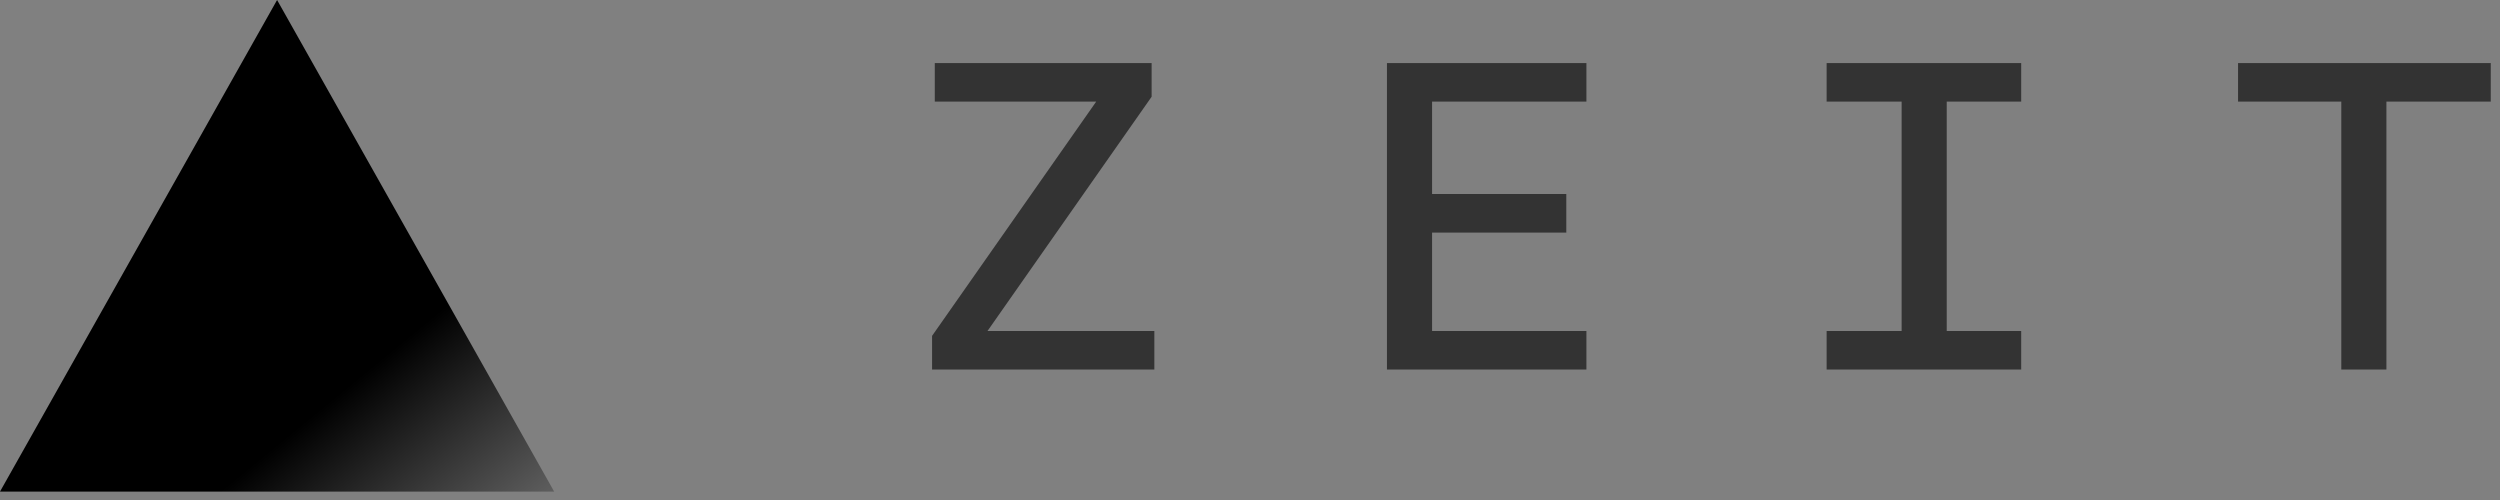
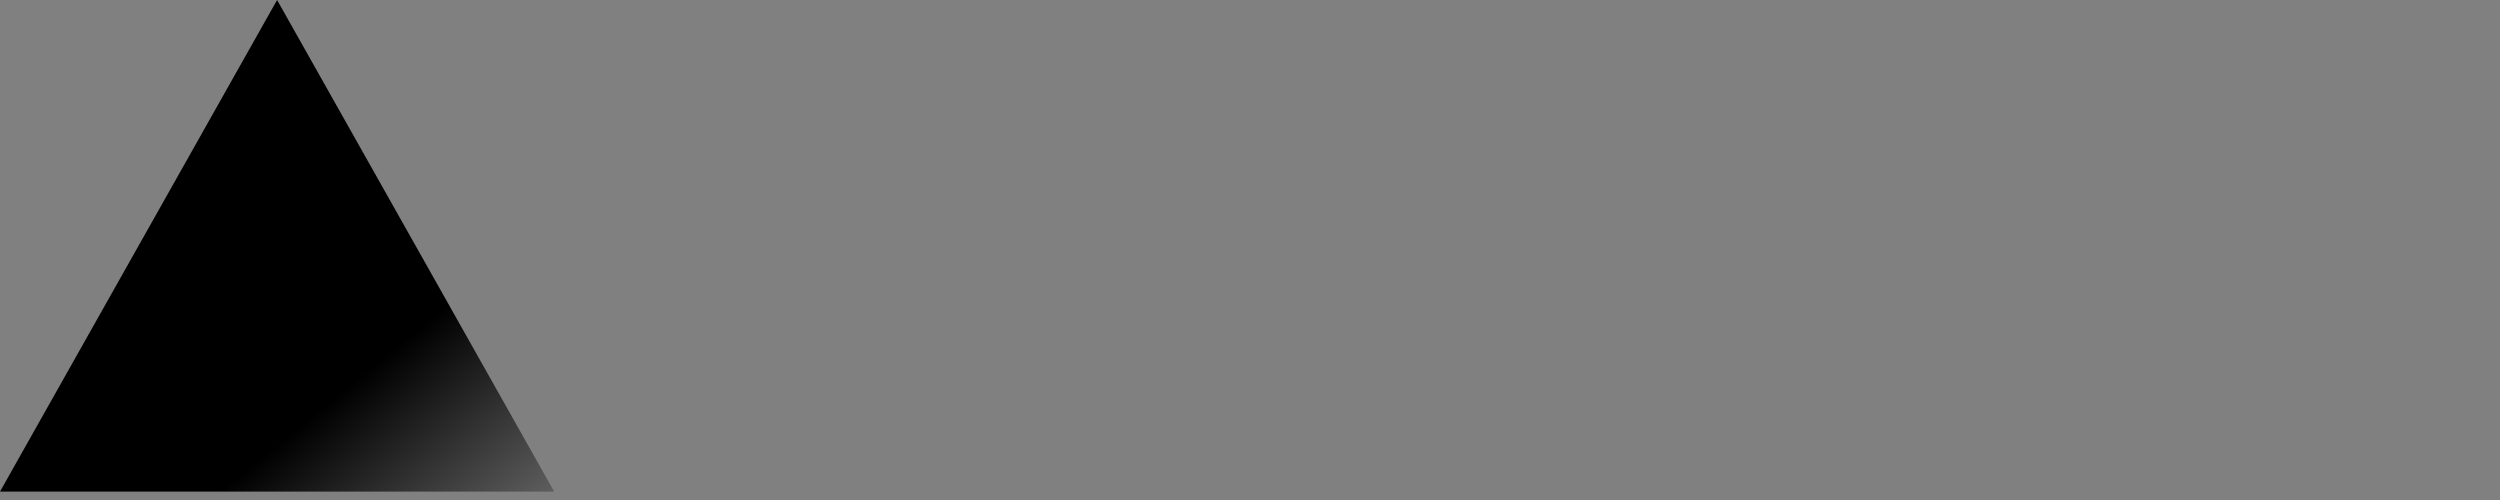
<svg xmlns="http://www.w3.org/2000/svg" width="230" height="46" viewBox="0 0 230 46">
  <rect x="0" y="0" width="230" height="46" fill="#808080" stroke="none" />
  <title>Black Full Logo</title>
  <defs>
    <linearGradient id="a" x1="114.721%" x2="39.54%" y1="181.283%" y2="100%">
      <stop offset="0%" stop-color="#FFF" />
      <stop offset="100%" />
    </linearGradient>
  </defs>
  <g fill="none" fill-rule="nonzero" transform="translate(-235, -177) translate(235, 177)">
    <polygon fill="url(#a)" points="25.492 0 50.983 45.226 0 45.226" />
-     <path fill="#333" d="M85.75,34 L106.2,34 L106.2,30.45 L90.85,30.45 L105.95,8.9 L105.95,5.8 L86,5.8 L86,9.35 L100.85,9.35 L85.75,30.9 L85.75,34 Z M127.6,34 L145.95,34 L145.95,30.45 L131.75,30.45 L131.75,21.4 L144.1,21.4 L144.1,17.85 L131.75,17.85 L131.75,9.35 L145.95,9.35 L145.95,5.8 L127.6,5.8 L127.6,34 Z M168.05,34 L185.95,34 L185.95,30.45 L179.1,30.45 L179.1,9.35 L185.95,9.35 L185.95,5.8 L168.05,5.8 L168.05,9.35 L174.95,9.35 L174.95,30.45 L168.05,30.45 L168.05,34 Z M215.4,34 L219.55,34 L219.55,9.35 L229.15,9.35 L229.15,5.8 L205.9,5.8 L205.9,9.35 L215.4,9.35 L215.4,34 Z" />
  </g>
</svg>